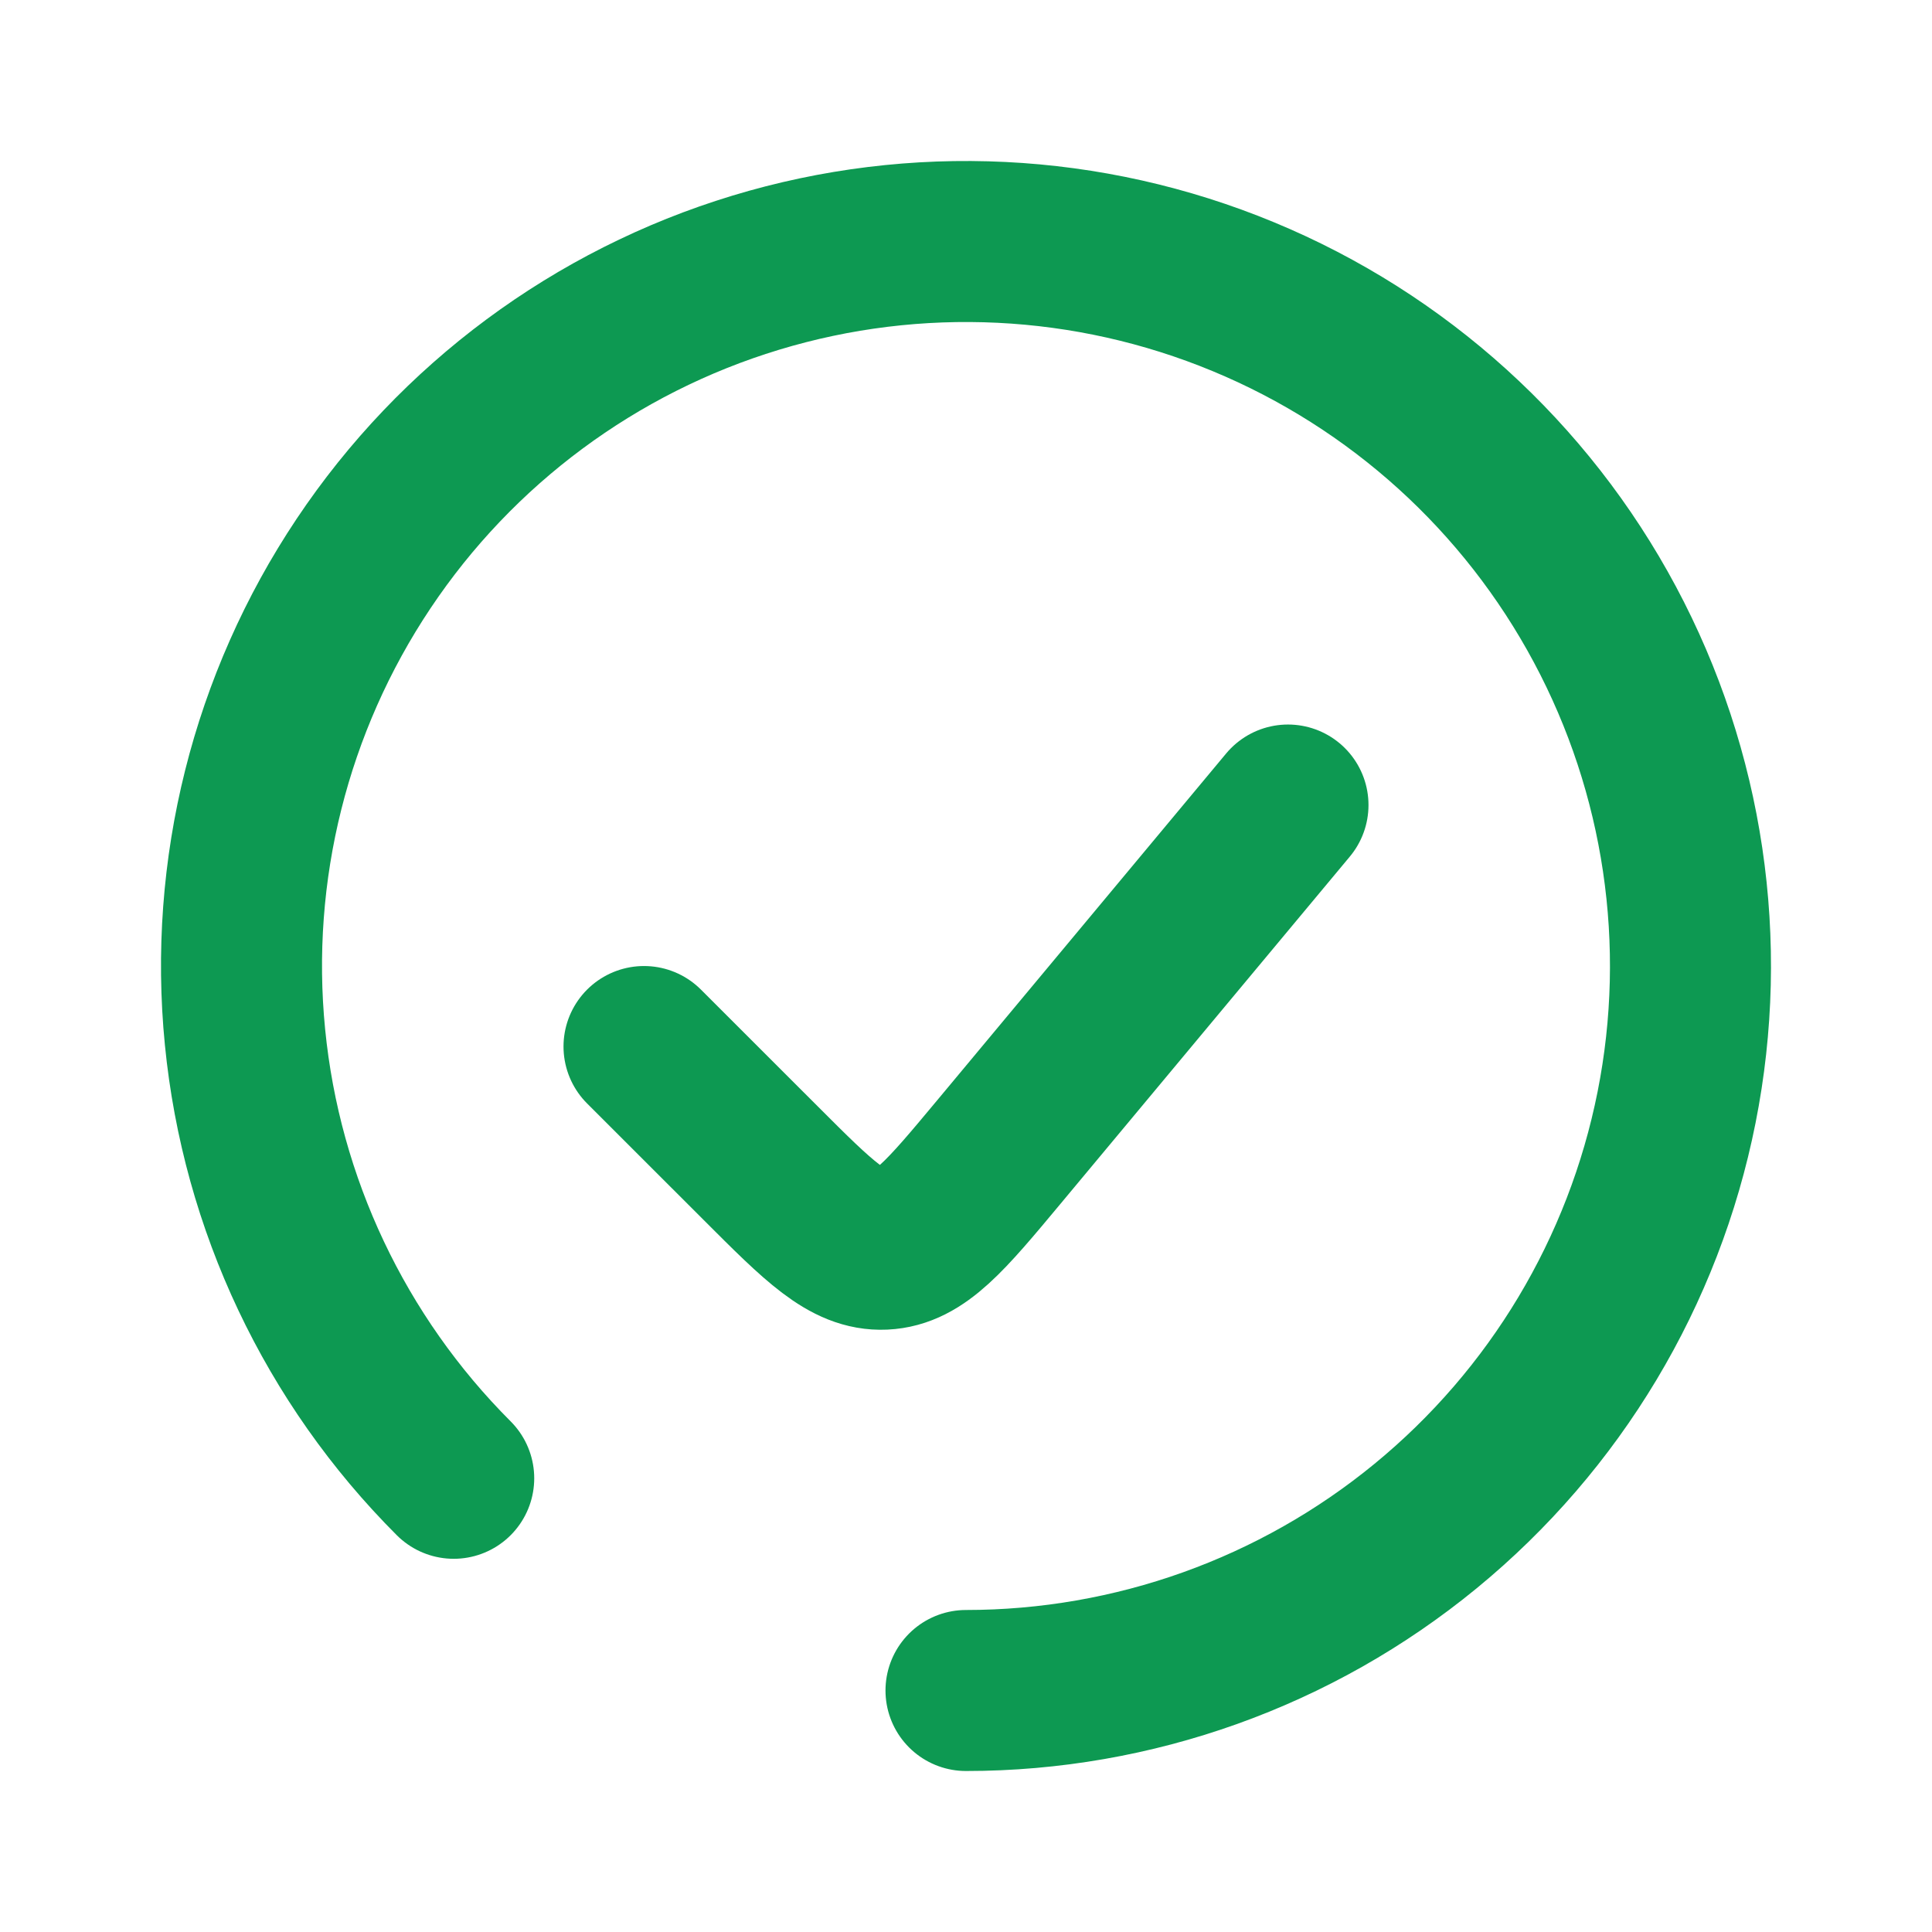
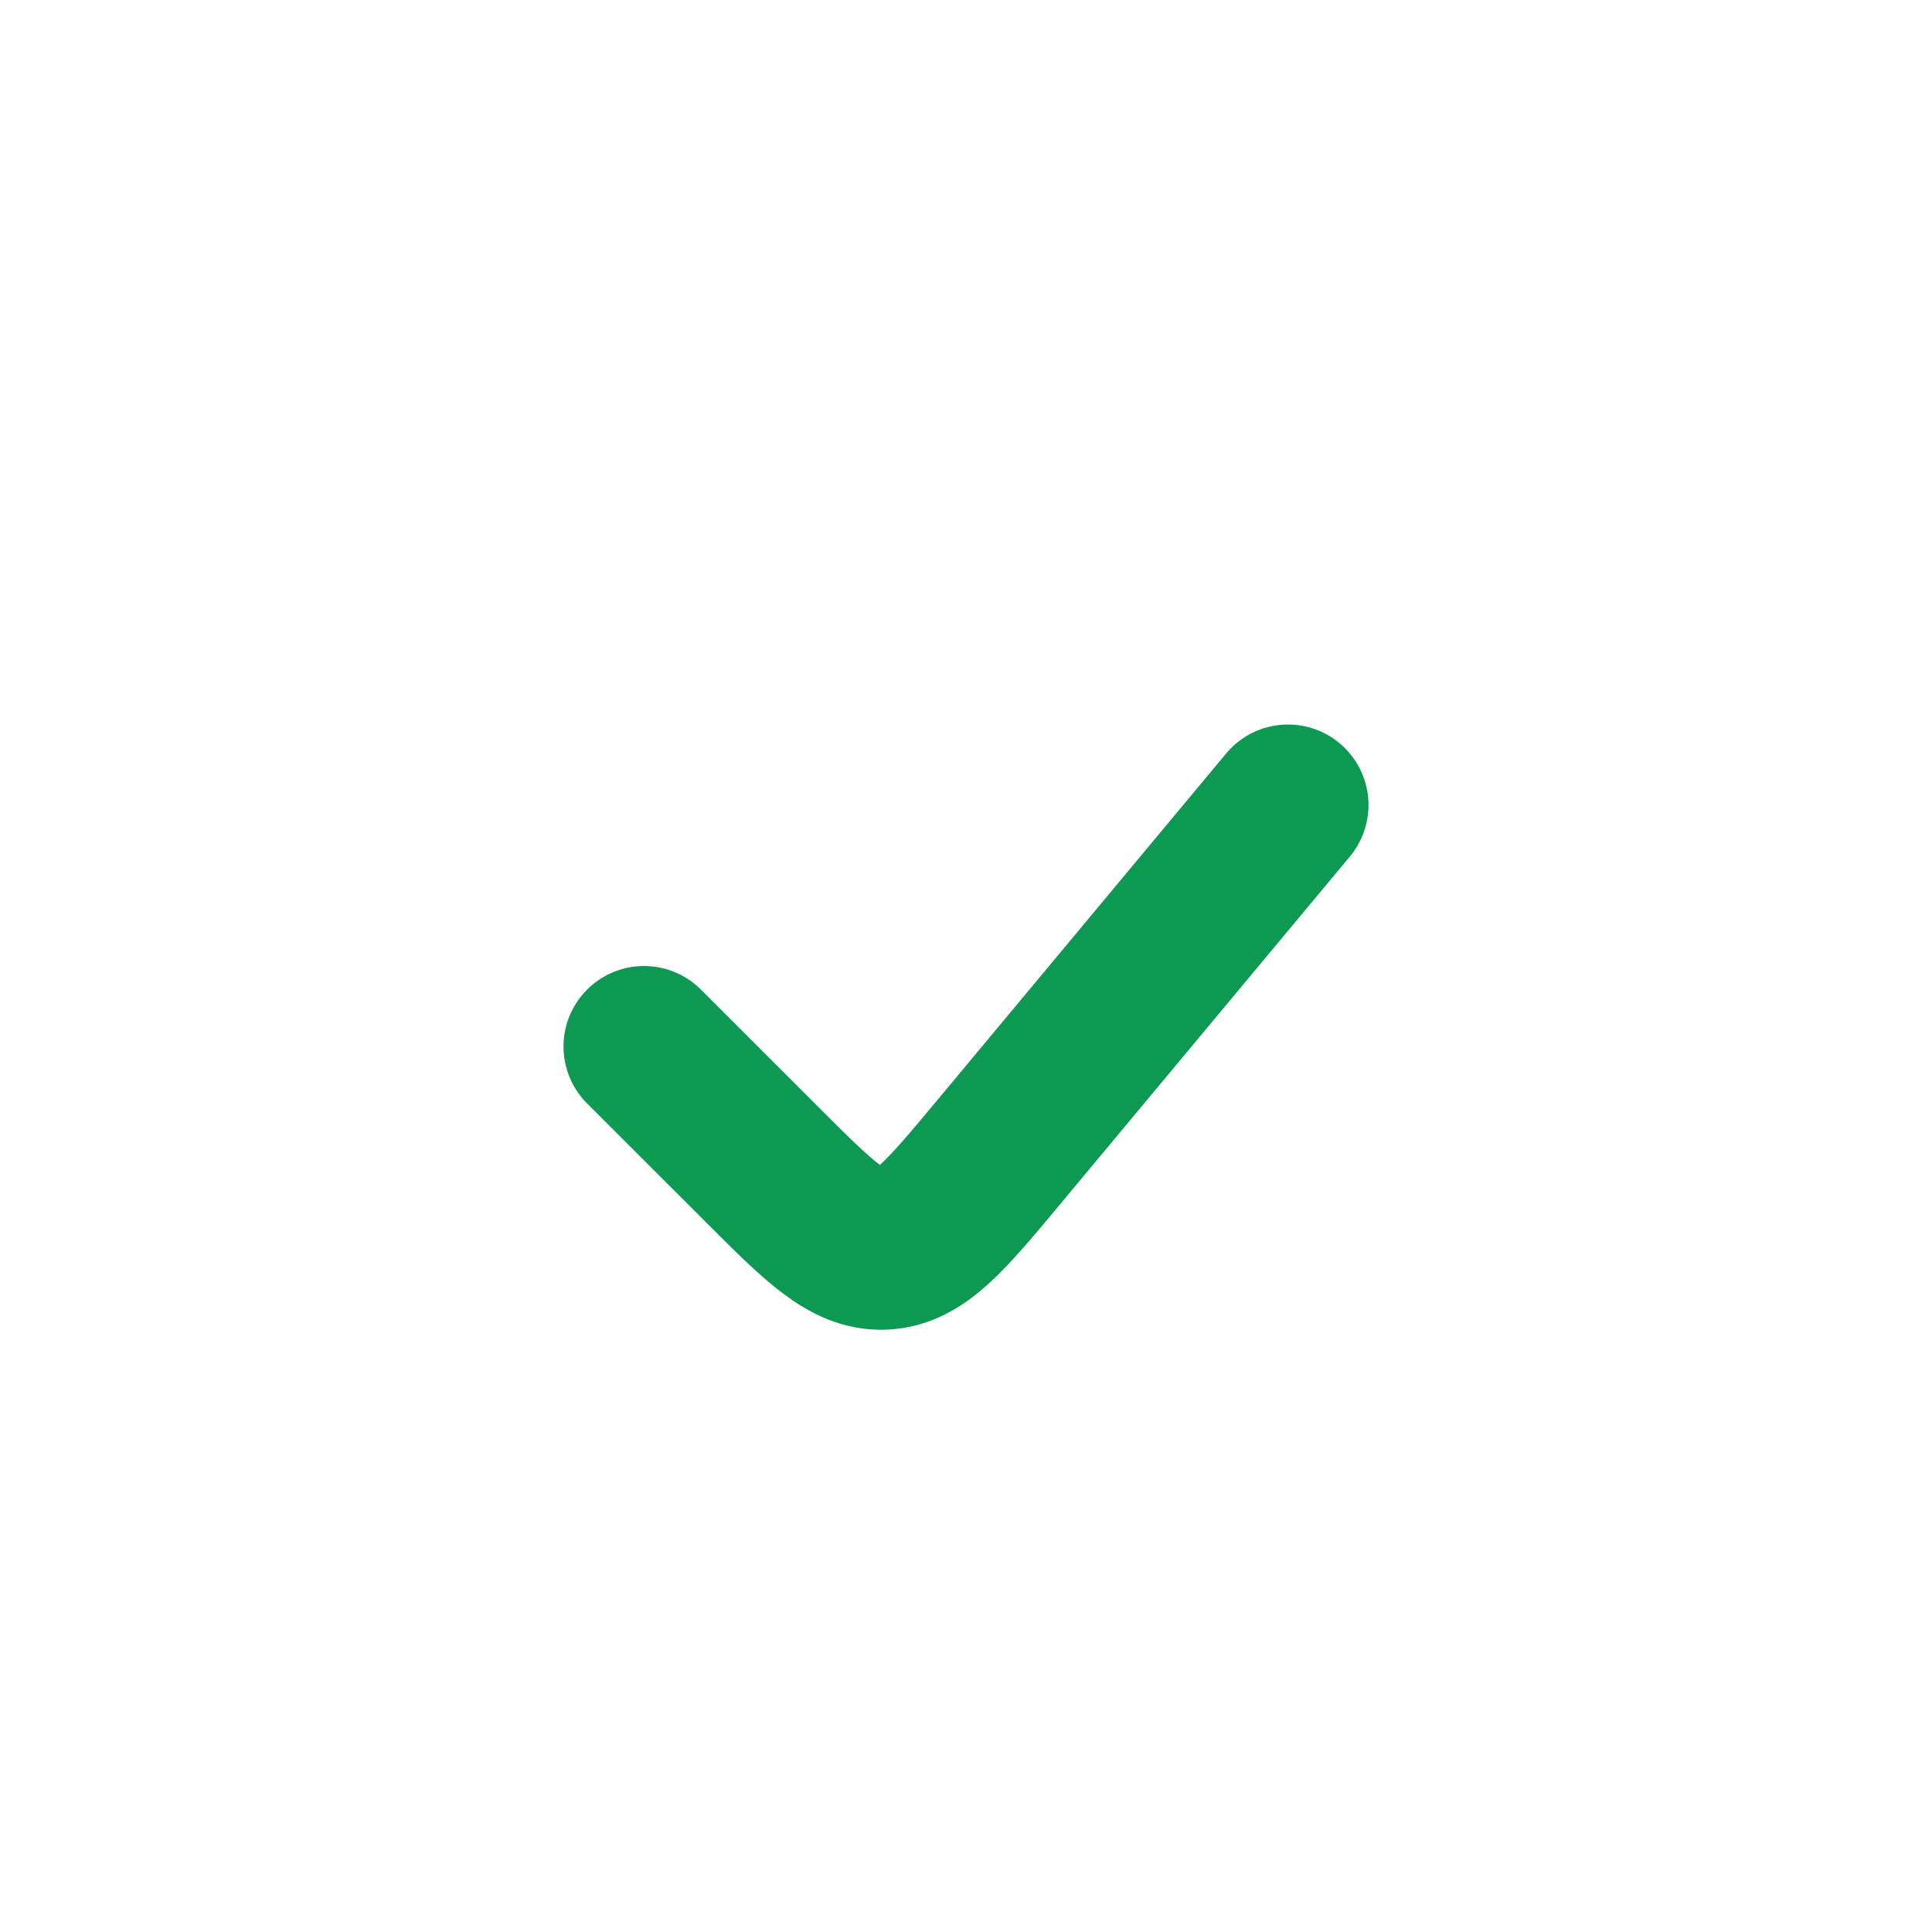
<svg xmlns="http://www.w3.org/2000/svg" width="38" height="38" viewBox="0 0 38 38" fill="none">
-   <path d="M19 33.25C22.297 33.25 25.492 32.107 28.04 30.015C30.589 27.924 32.333 25.014 32.976 21.78C33.619 18.547 33.121 15.19 31.567 12.283C30.013 9.375 27.499 7.096 24.453 5.835C21.407 4.573 18.018 4.407 14.863 5.364C11.709 6.321 8.983 8.342 7.152 11.083C5.32 13.824 4.495 17.116 4.819 20.397C5.142 23.678 6.593 26.745 8.924 29.076" stroke="#0D9952" stroke-width="3.167" stroke-linecap="round" />
  <path d="M25.333 15.834L19.637 22.67C18.599 23.915 18.08 24.538 17.382 24.57C16.684 24.601 16.111 24.028 14.965 22.881L12.667 20.584" stroke="#0D9952" stroke-width="3.167" stroke-linecap="round" />
</svg>